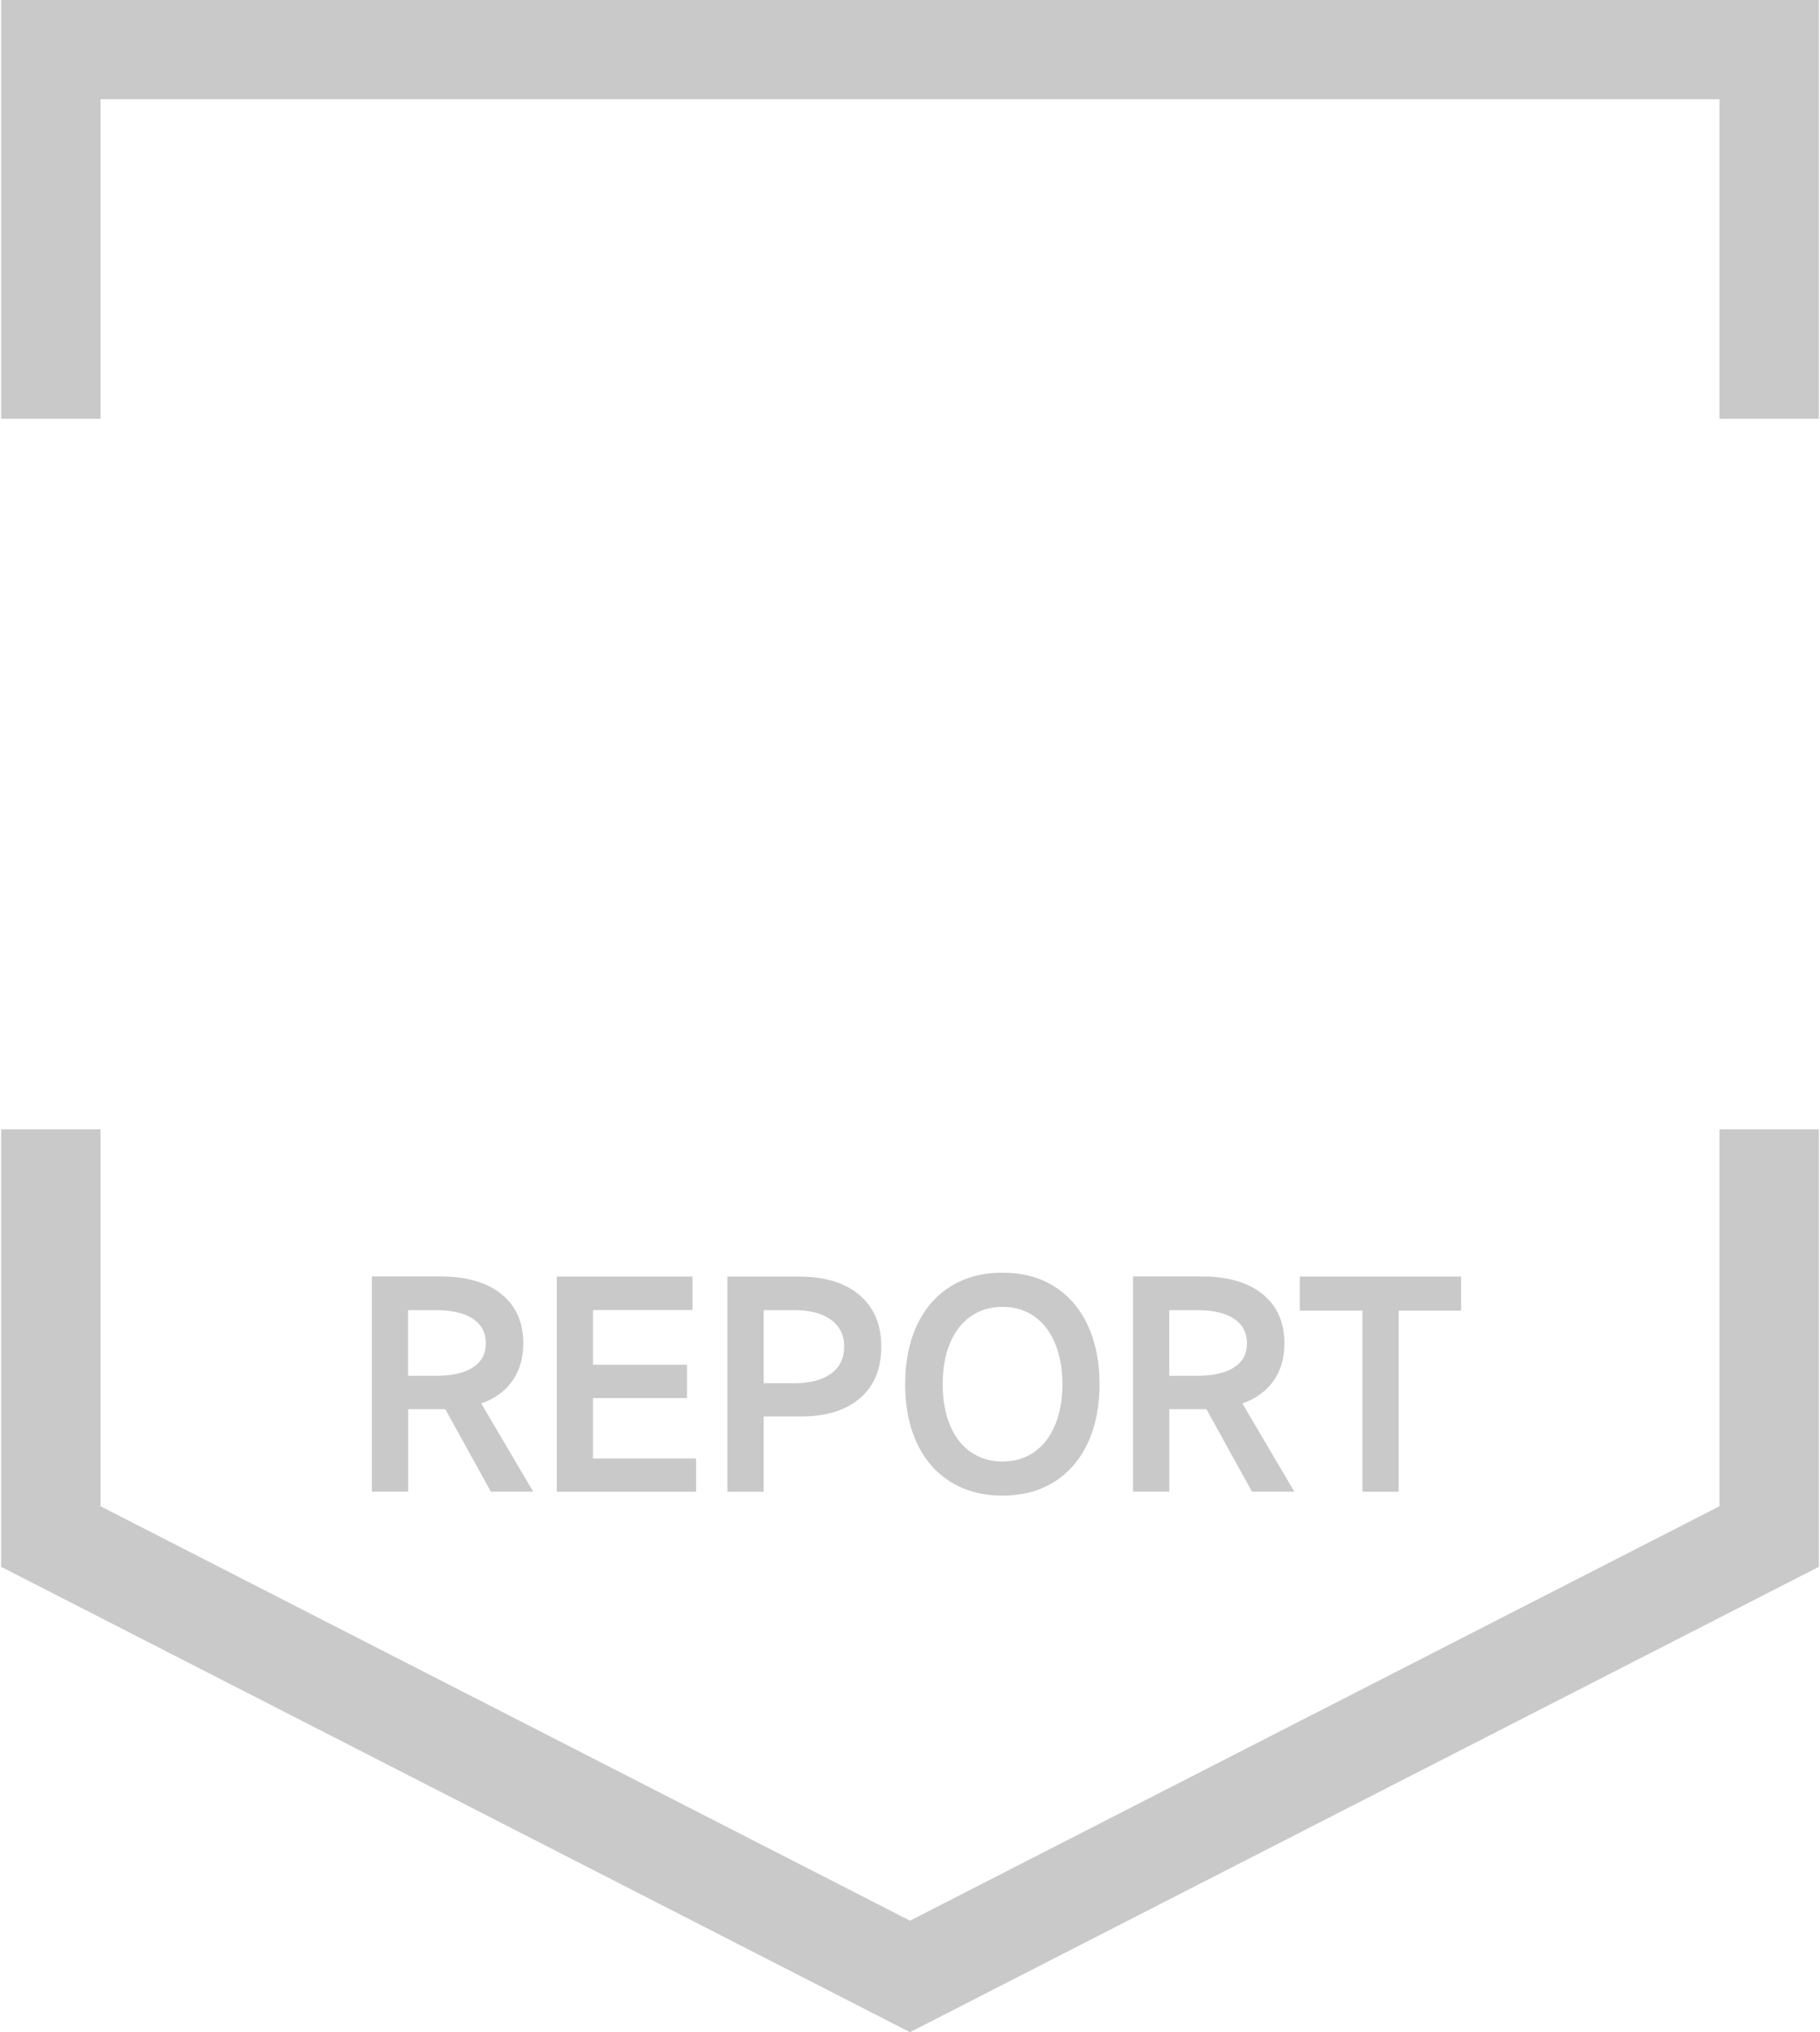
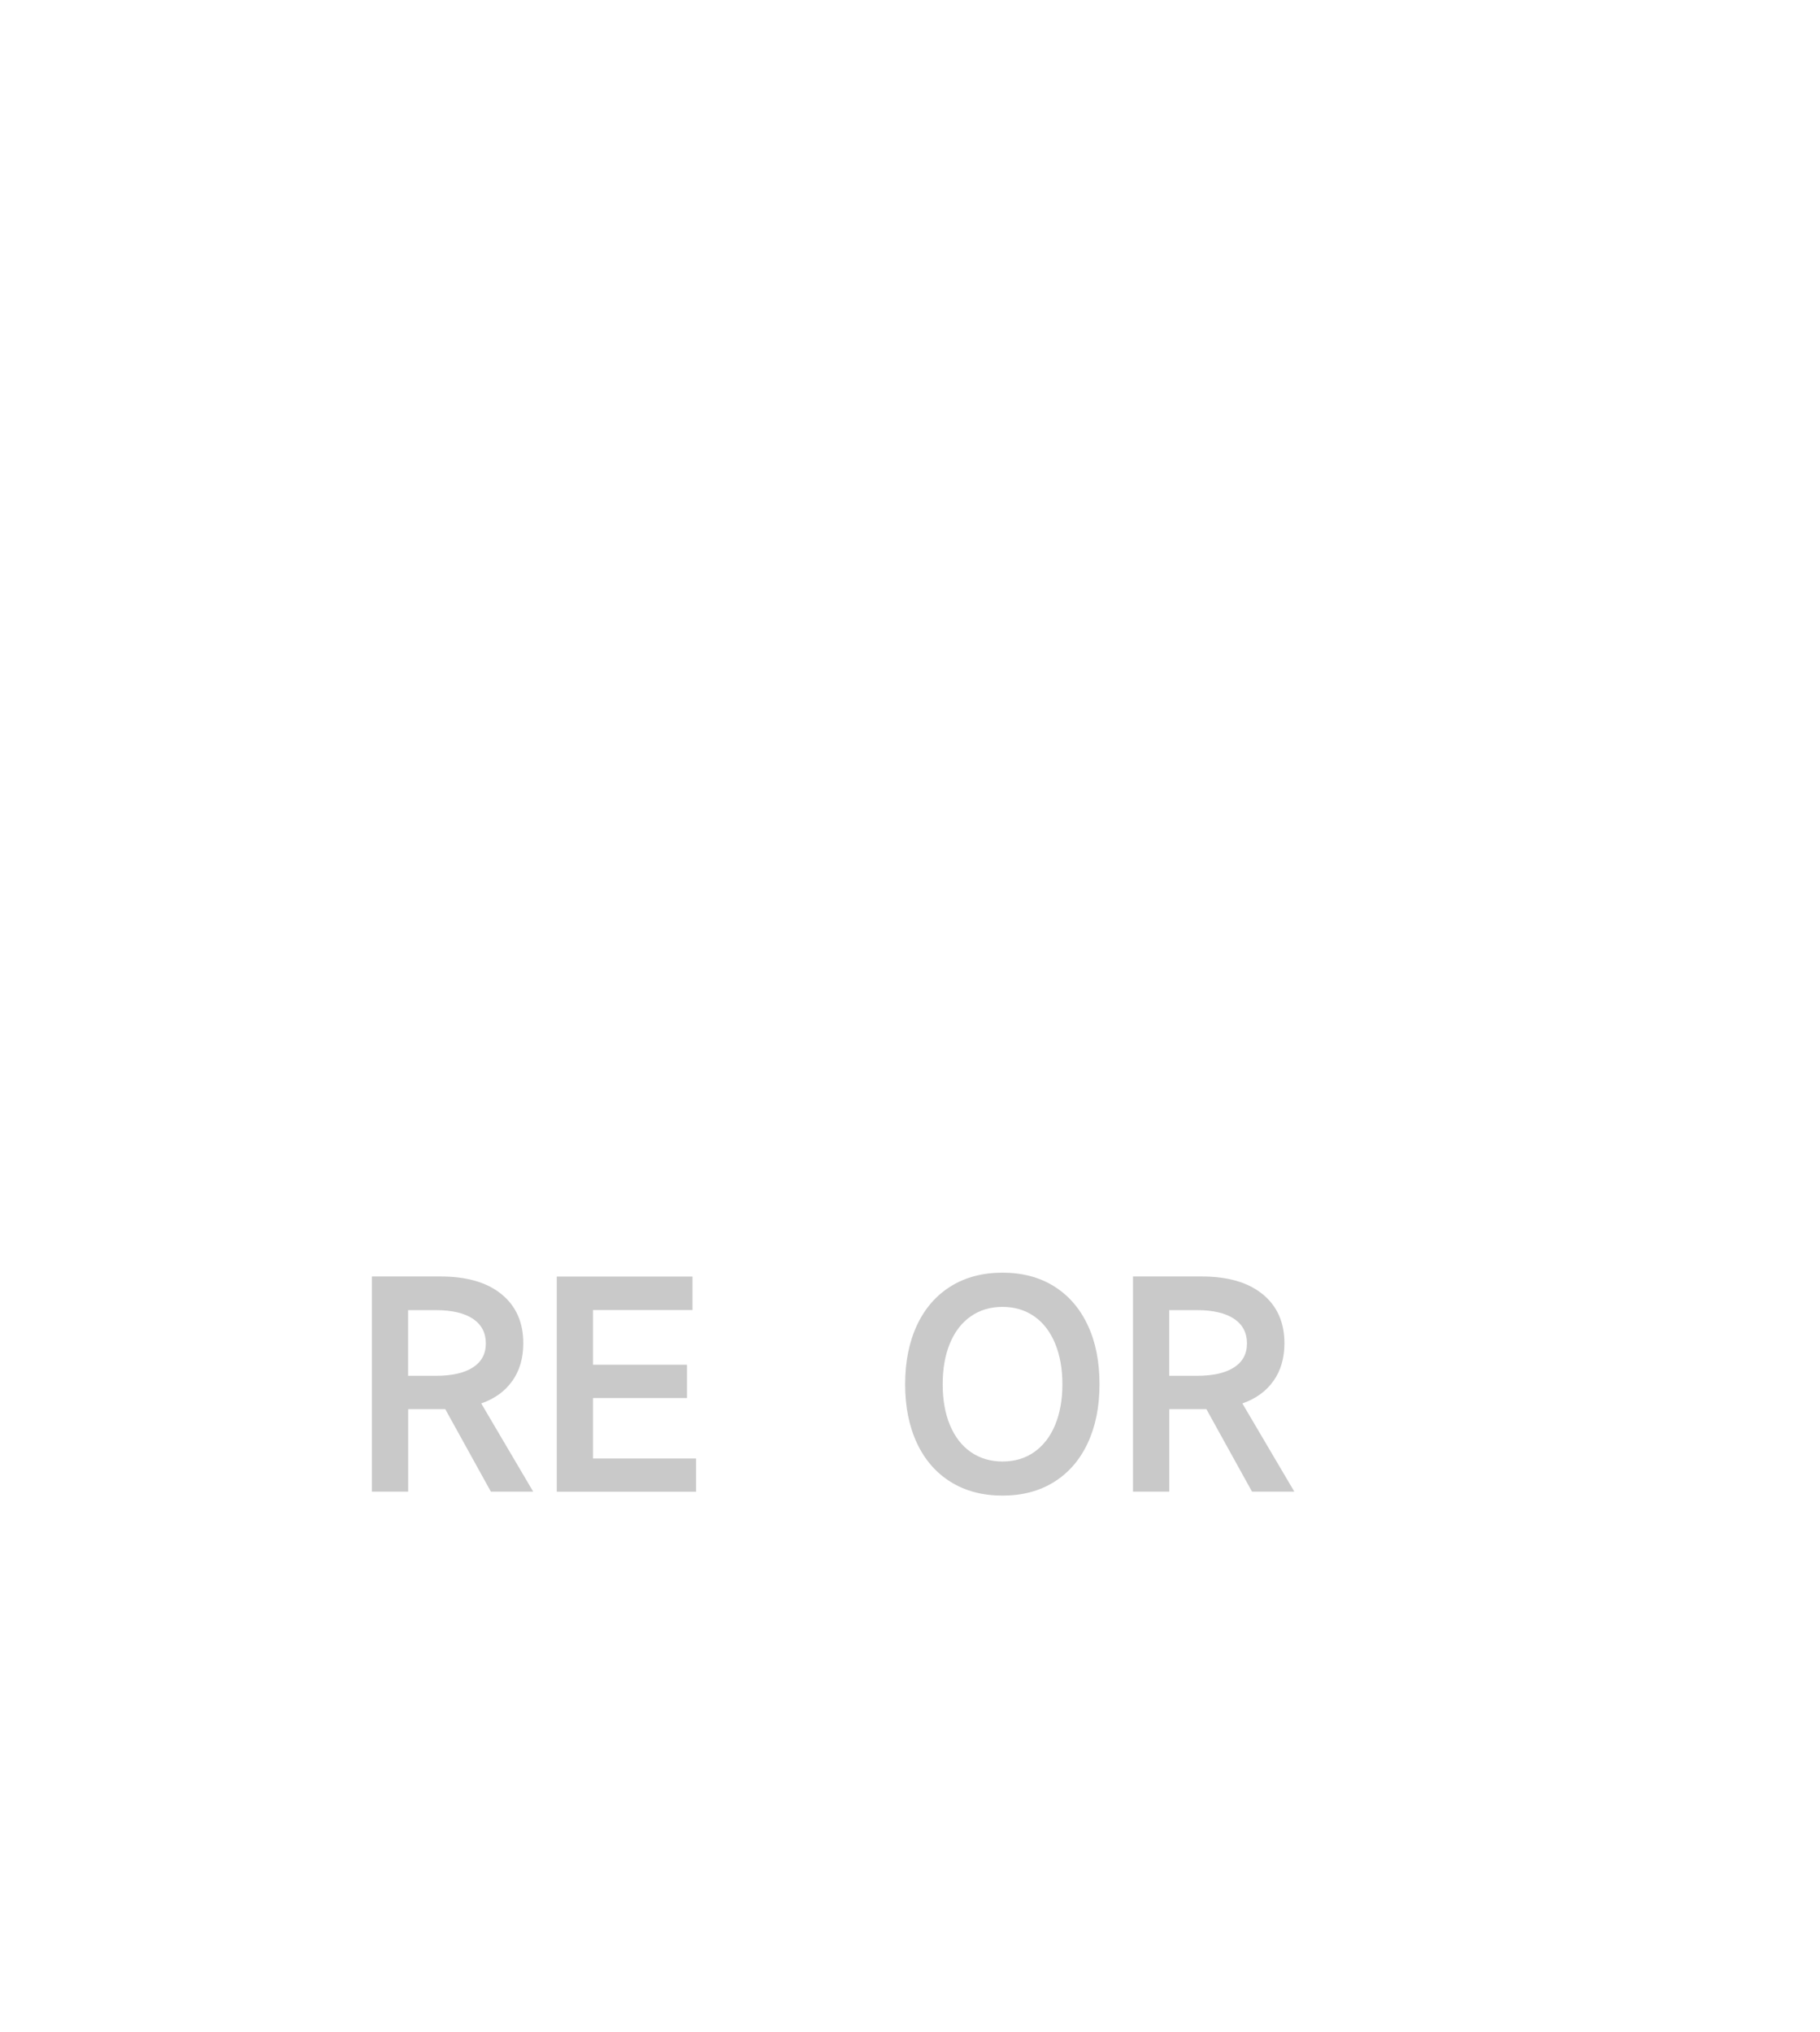
<svg xmlns="http://www.w3.org/2000/svg" id="_图层_1" data-name="图层 1" viewBox="0 0 206 230">
  <defs>
    <style>
      .cls-1 {
        fill: #c9c9c9;
        stroke-width: 0px;
      }
    </style>
  </defs>
-   <polygon class="cls-1" points="194.63 127.82 194.63 170.47 103 217.38 11.37 170.47 11.37 127.82 .13 127.82 .13 177.33 103 230 205.87 177.33 205.87 127.82 194.63 127.82" />
-   <polygon class="cls-1" points="11.37 47.4 11.37 11.23 194.63 11.23 194.63 47.4 205.87 47.4 205.87 0 .13 0 .13 47.4 11.37 47.4" />
-   <polygon class="cls-1" points="158.31 168.83 158.31 148.34 165.37 148.34 165.37 144.48 147.12 144.48 147.12 148.34 154.21 148.34 154.21 168.83 158.31 168.83" />
  <path class="cls-1" d="M58,156.28c.82-1.17,1.23-2.59,1.23-4.25,0-2.36-.82-4.21-2.46-5.55-1.64-1.34-3.94-2.01-6.9-2.01h-7.78v24.35h4.11v-9.33h4.2l5.16,9.33h4.79l-5.88-9.98c1.53-.54,2.71-1.39,3.53-2.57ZM53.53,154.76c-.97.63-2.36.95-4.17.95h-3.17v-7.43h3.17c1.8,0,3.19.33,4.17.98.97.65,1.46,1.58,1.46,2.78s-.49,2.09-1.46,2.72Z" />
  <polygon class="cls-1" points="78.38 148.27 78.38 144.48 63.02 144.48 63.02 168.83 78.79 168.83 78.79 165.07 67.12 165.07 67.12 158.23 77.76 158.23 77.76 154.46 67.12 154.46 67.12 148.27 78.38 148.27" />
  <path class="cls-1" d="M144.15,156.28c.82-1.17,1.23-2.59,1.23-4.25,0-2.36-.82-4.21-2.46-5.55-1.64-1.34-3.94-2.01-6.9-2.01h-7.78v24.35h4.11v-9.33h4.2l5.16,9.33h4.79l-5.88-9.98c1.53-.54,2.71-1.39,3.53-2.57ZM139.68,154.76c-.98.63-2.36.95-4.17.95h-3.17v-7.43h3.17c1.8,0,3.19.33,4.17.98.97.65,1.46,1.58,1.46,2.78s-.49,2.09-1.46,2.72Z" />
-   <path class="cls-1" d="M90.42,144.48h-8.09v24.35h4.11v-8.52h4.26c2.84,0,5.06-.69,6.66-2.08,1.6-1.39,2.39-3.33,2.39-5.82s-.82-4.43-2.46-5.83-3.93-2.1-6.87-2.1ZM94.06,155.46c-1,.73-2.38,1.09-4.17,1.09h-3.45v-8.27h3.45c1.78,0,3.17.36,4.17,1.09,1,.73,1.49,1.74,1.49,3.05s-.5,2.32-1.49,3.05Z" />
  <path class="cls-1" d="M119.3,145.58c-1.65-1.03-3.59-1.54-5.83-1.54s-4.19.51-5.85,1.54c-1.66,1.03-2.93,2.49-3.83,4.4-.89,1.91-1.34,4.14-1.34,6.69s.45,4.77,1.34,6.67c.89,1.9,2.17,3.36,3.83,4.39,1.66,1.03,3.61,1.54,5.85,1.54s4.18-.51,5.83-1.54c1.65-1.03,2.92-2.49,3.81-4.39.89-1.9,1.34-4.12,1.34-6.67s-.44-4.81-1.34-6.7c-.89-1.9-2.16-3.36-3.81-4.39ZM119.42,161.29c-.55,1.32-1.34,2.33-2.36,3.05-1.03.72-2.22,1.07-3.59,1.07s-2.57-.36-3.59-1.07-1.81-1.73-2.36-3.05c-.55-1.32-.82-2.86-.82-4.62s.27-3.31.82-4.63c.55-1.33,1.34-2.35,2.36-3.06s2.22-1.07,3.59-1.07,2.56.36,3.59,1.07c1.03.72,1.81,1.74,2.36,3.06.55,1.33.83,2.87.83,4.63s-.28,3.3-.83,4.62Z" />
</svg>